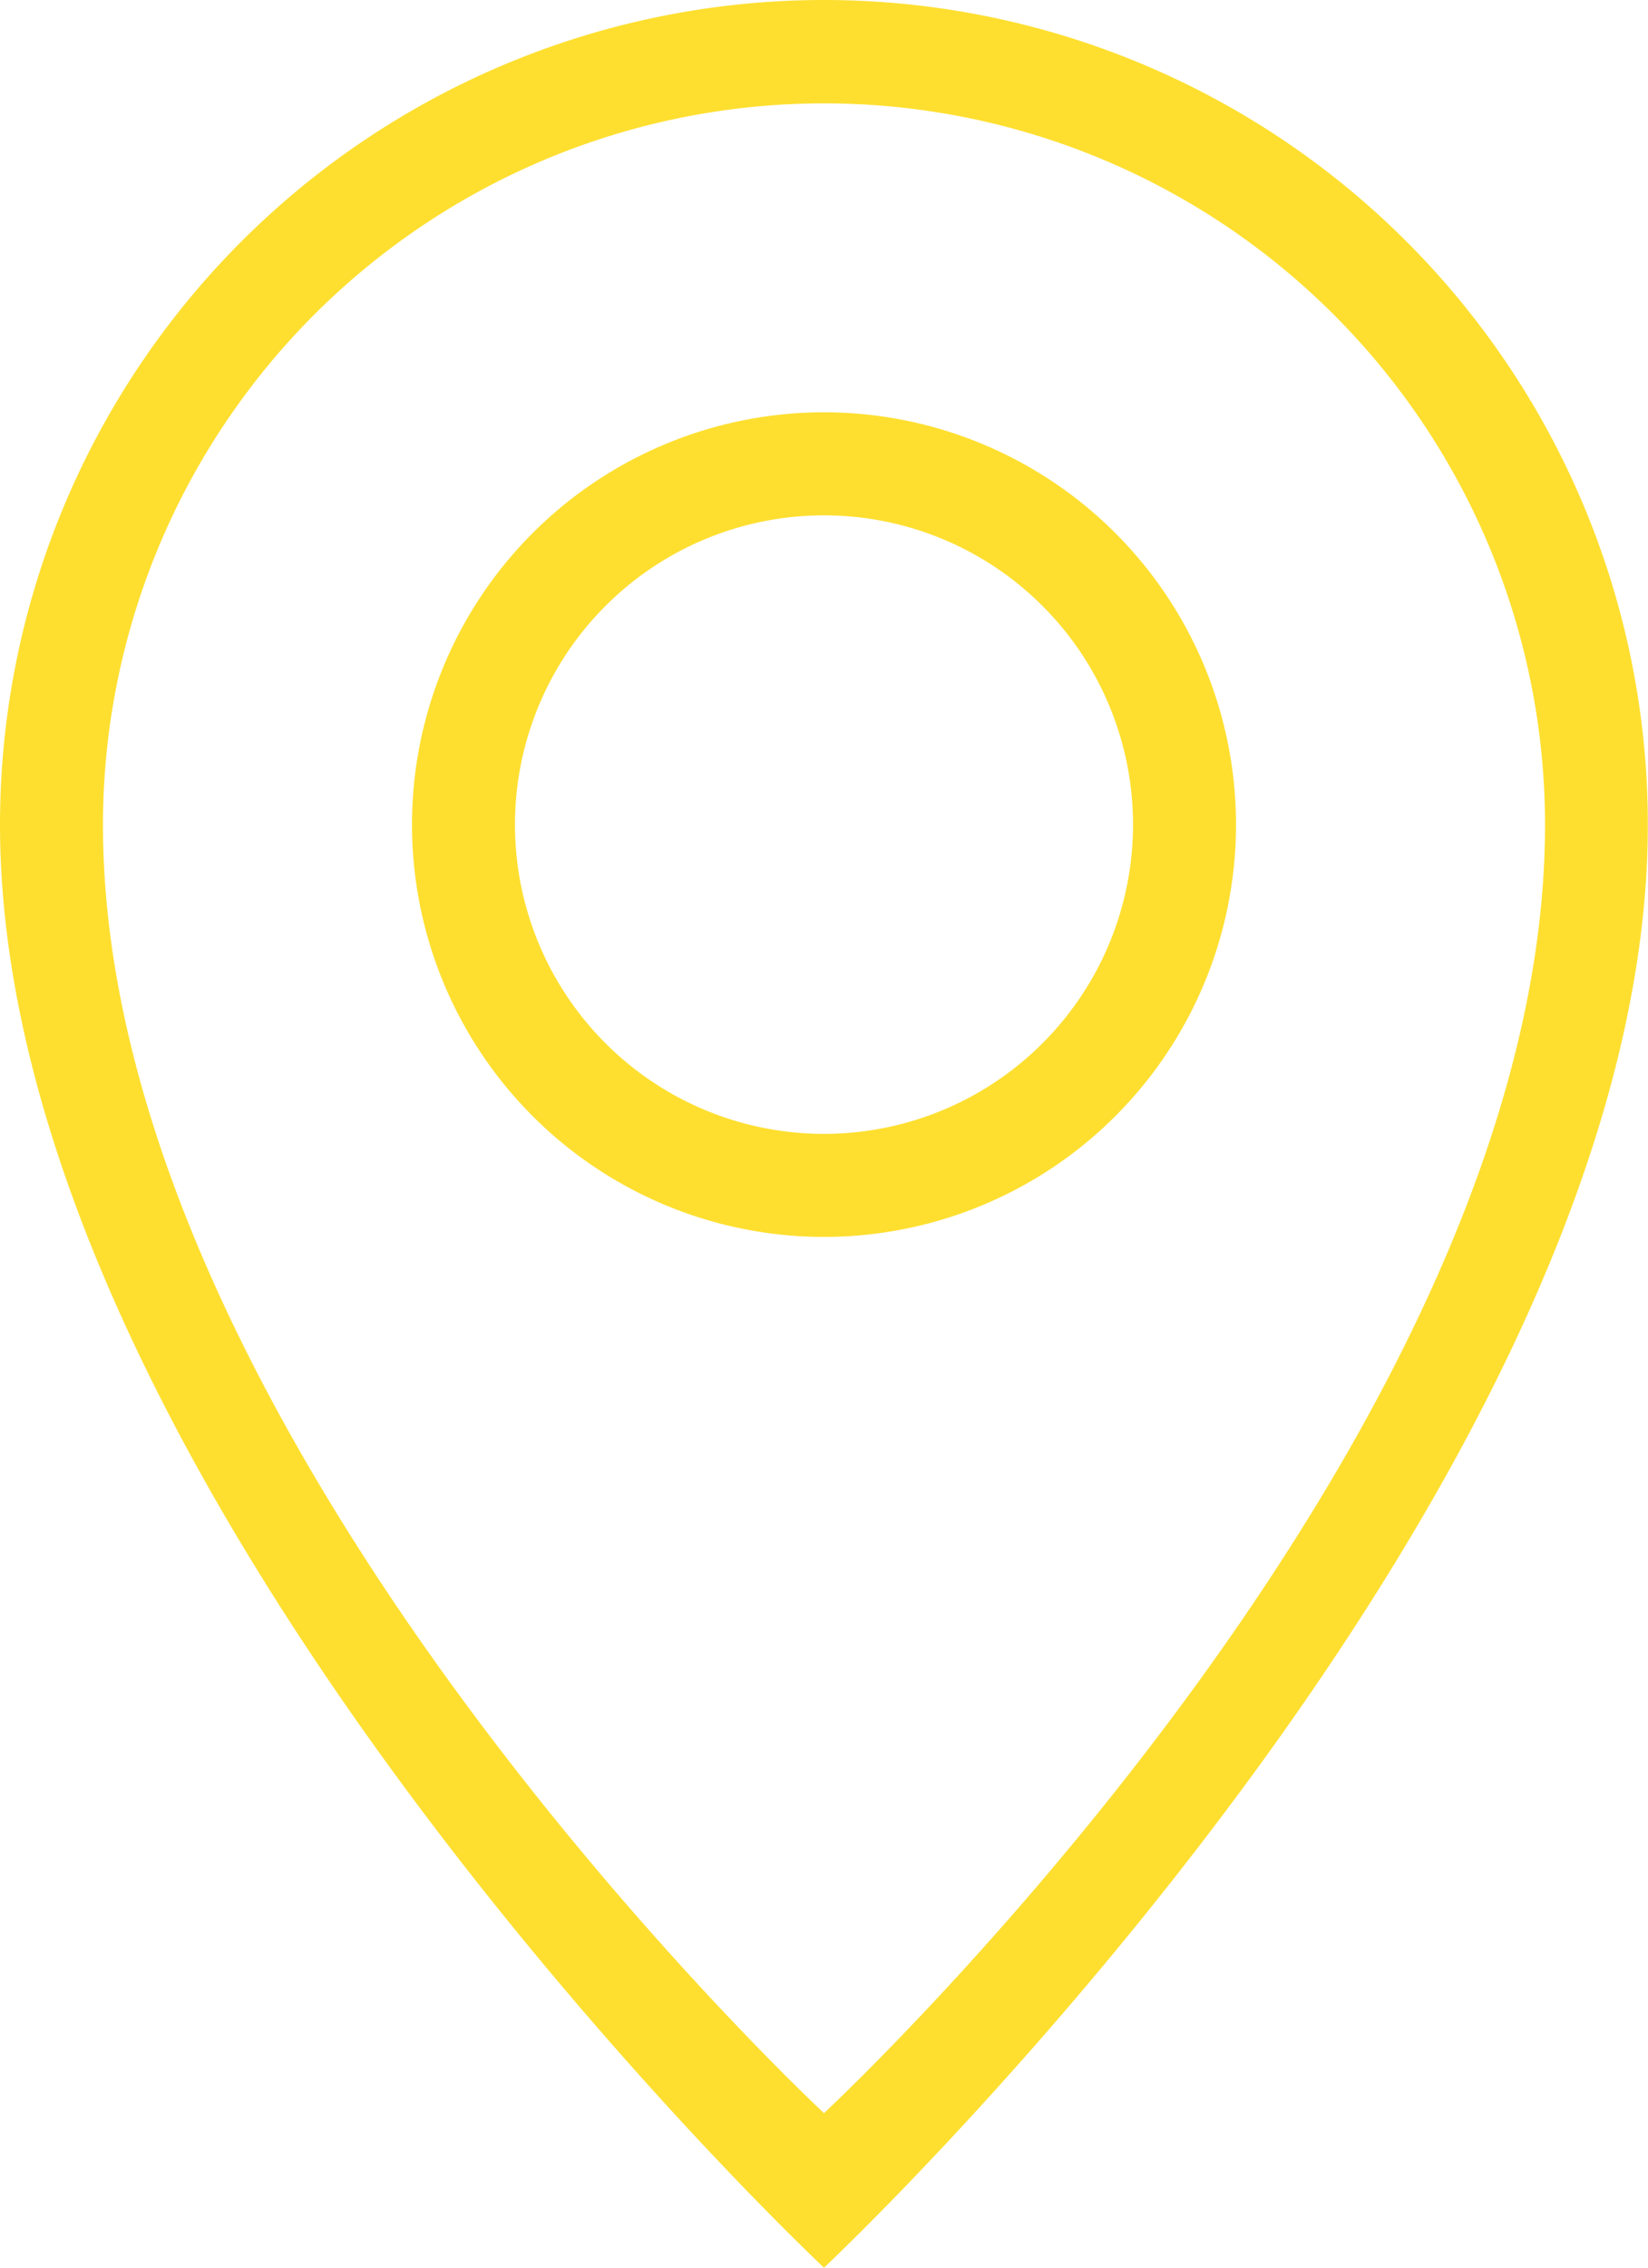
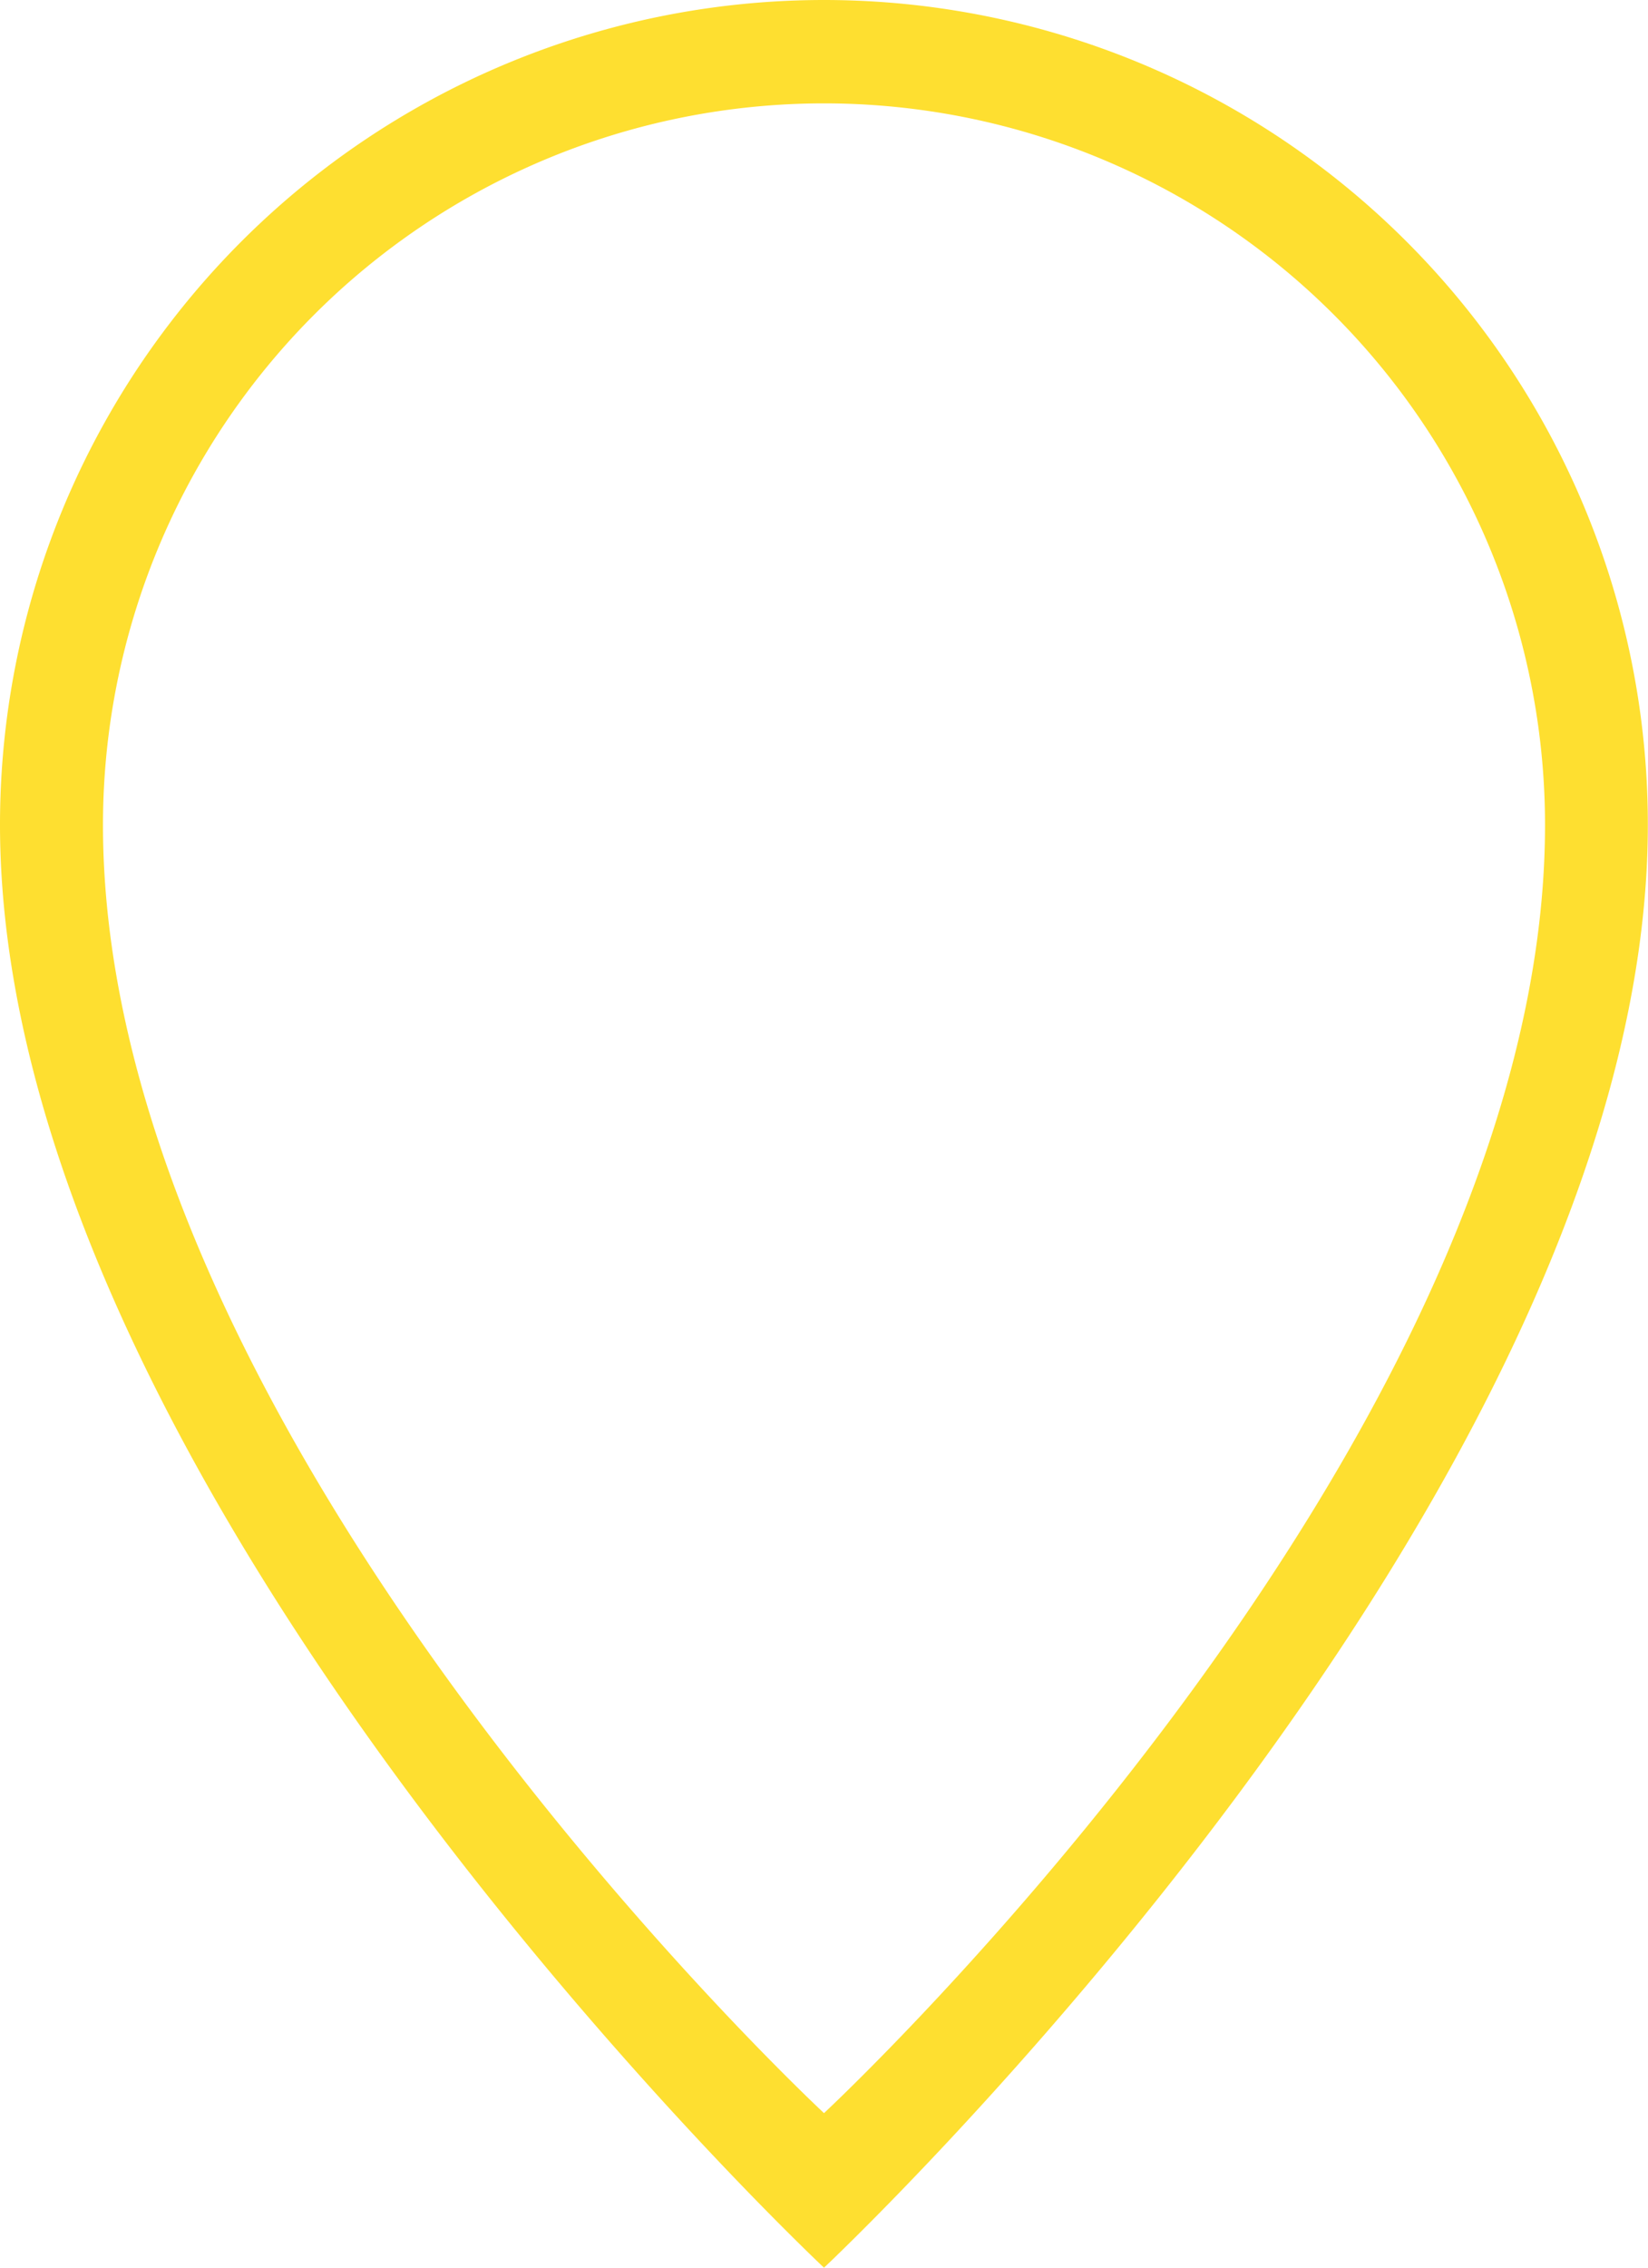
<svg xmlns="http://www.w3.org/2000/svg" width="20.484" height="28.166" viewBox="0 0 20.484 28.166">
  <defs>
    <style>.a{fill:#fedf30;}</style>
  </defs>
  <g transform="translate(0)">
    <path class="a" d="M80.06,0A10.242,10.242,0,0,0,69.818,10.242c0,8.322,10.242,17.924,10.242,17.924S90.3,18.564,90.3,10.242A10.242,10.242,0,0,0,80.06,0Zm0,26.246s-8.962-8.322-8.962-16a8.962,8.962,0,0,1,17.924,0C89.022,17.924,80.06,26.246,80.06,26.246Z" transform="translate(-69.818)" />
-     <path class="a" d="M168.03,93.091a5.121,5.121,0,1,0,5.121,5.121A5.121,5.121,0,0,0,168.03,93.091Zm0,8.962a3.841,3.841,0,1,1,3.841-3.841A3.841,3.841,0,0,1,168.03,102.053Z" transform="translate(-157.788 -87.97)" />
  </g>
</svg>